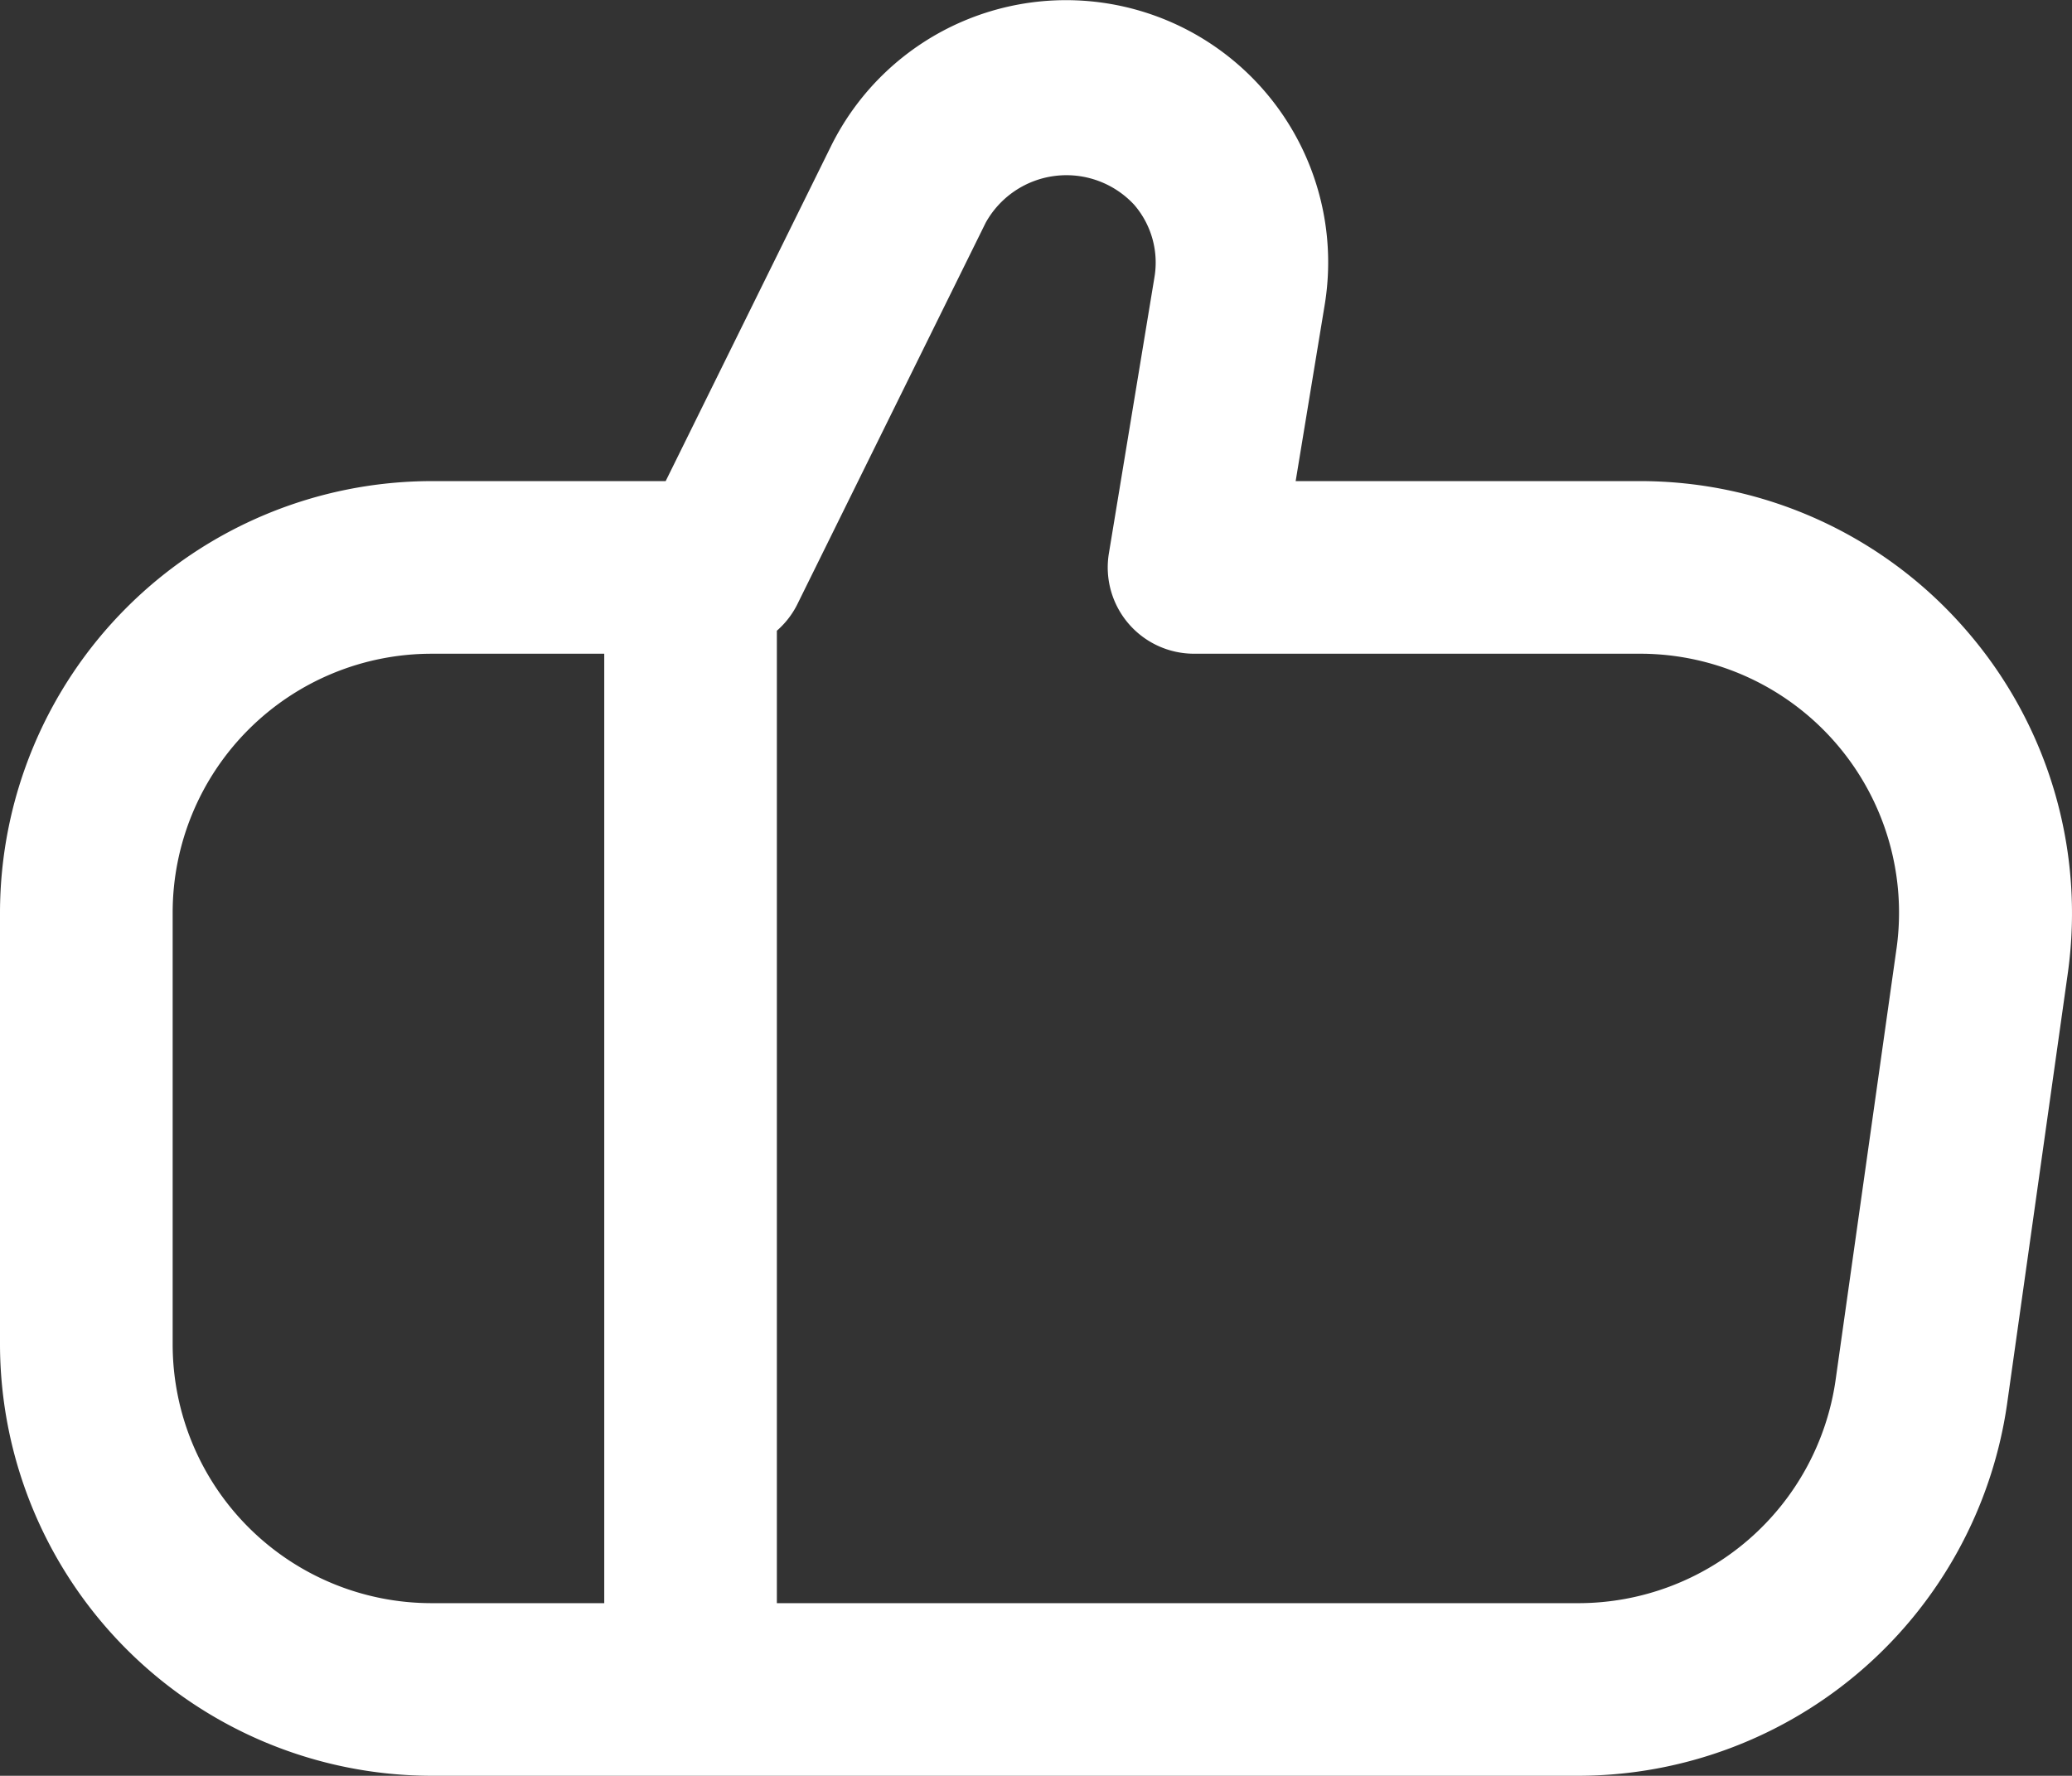
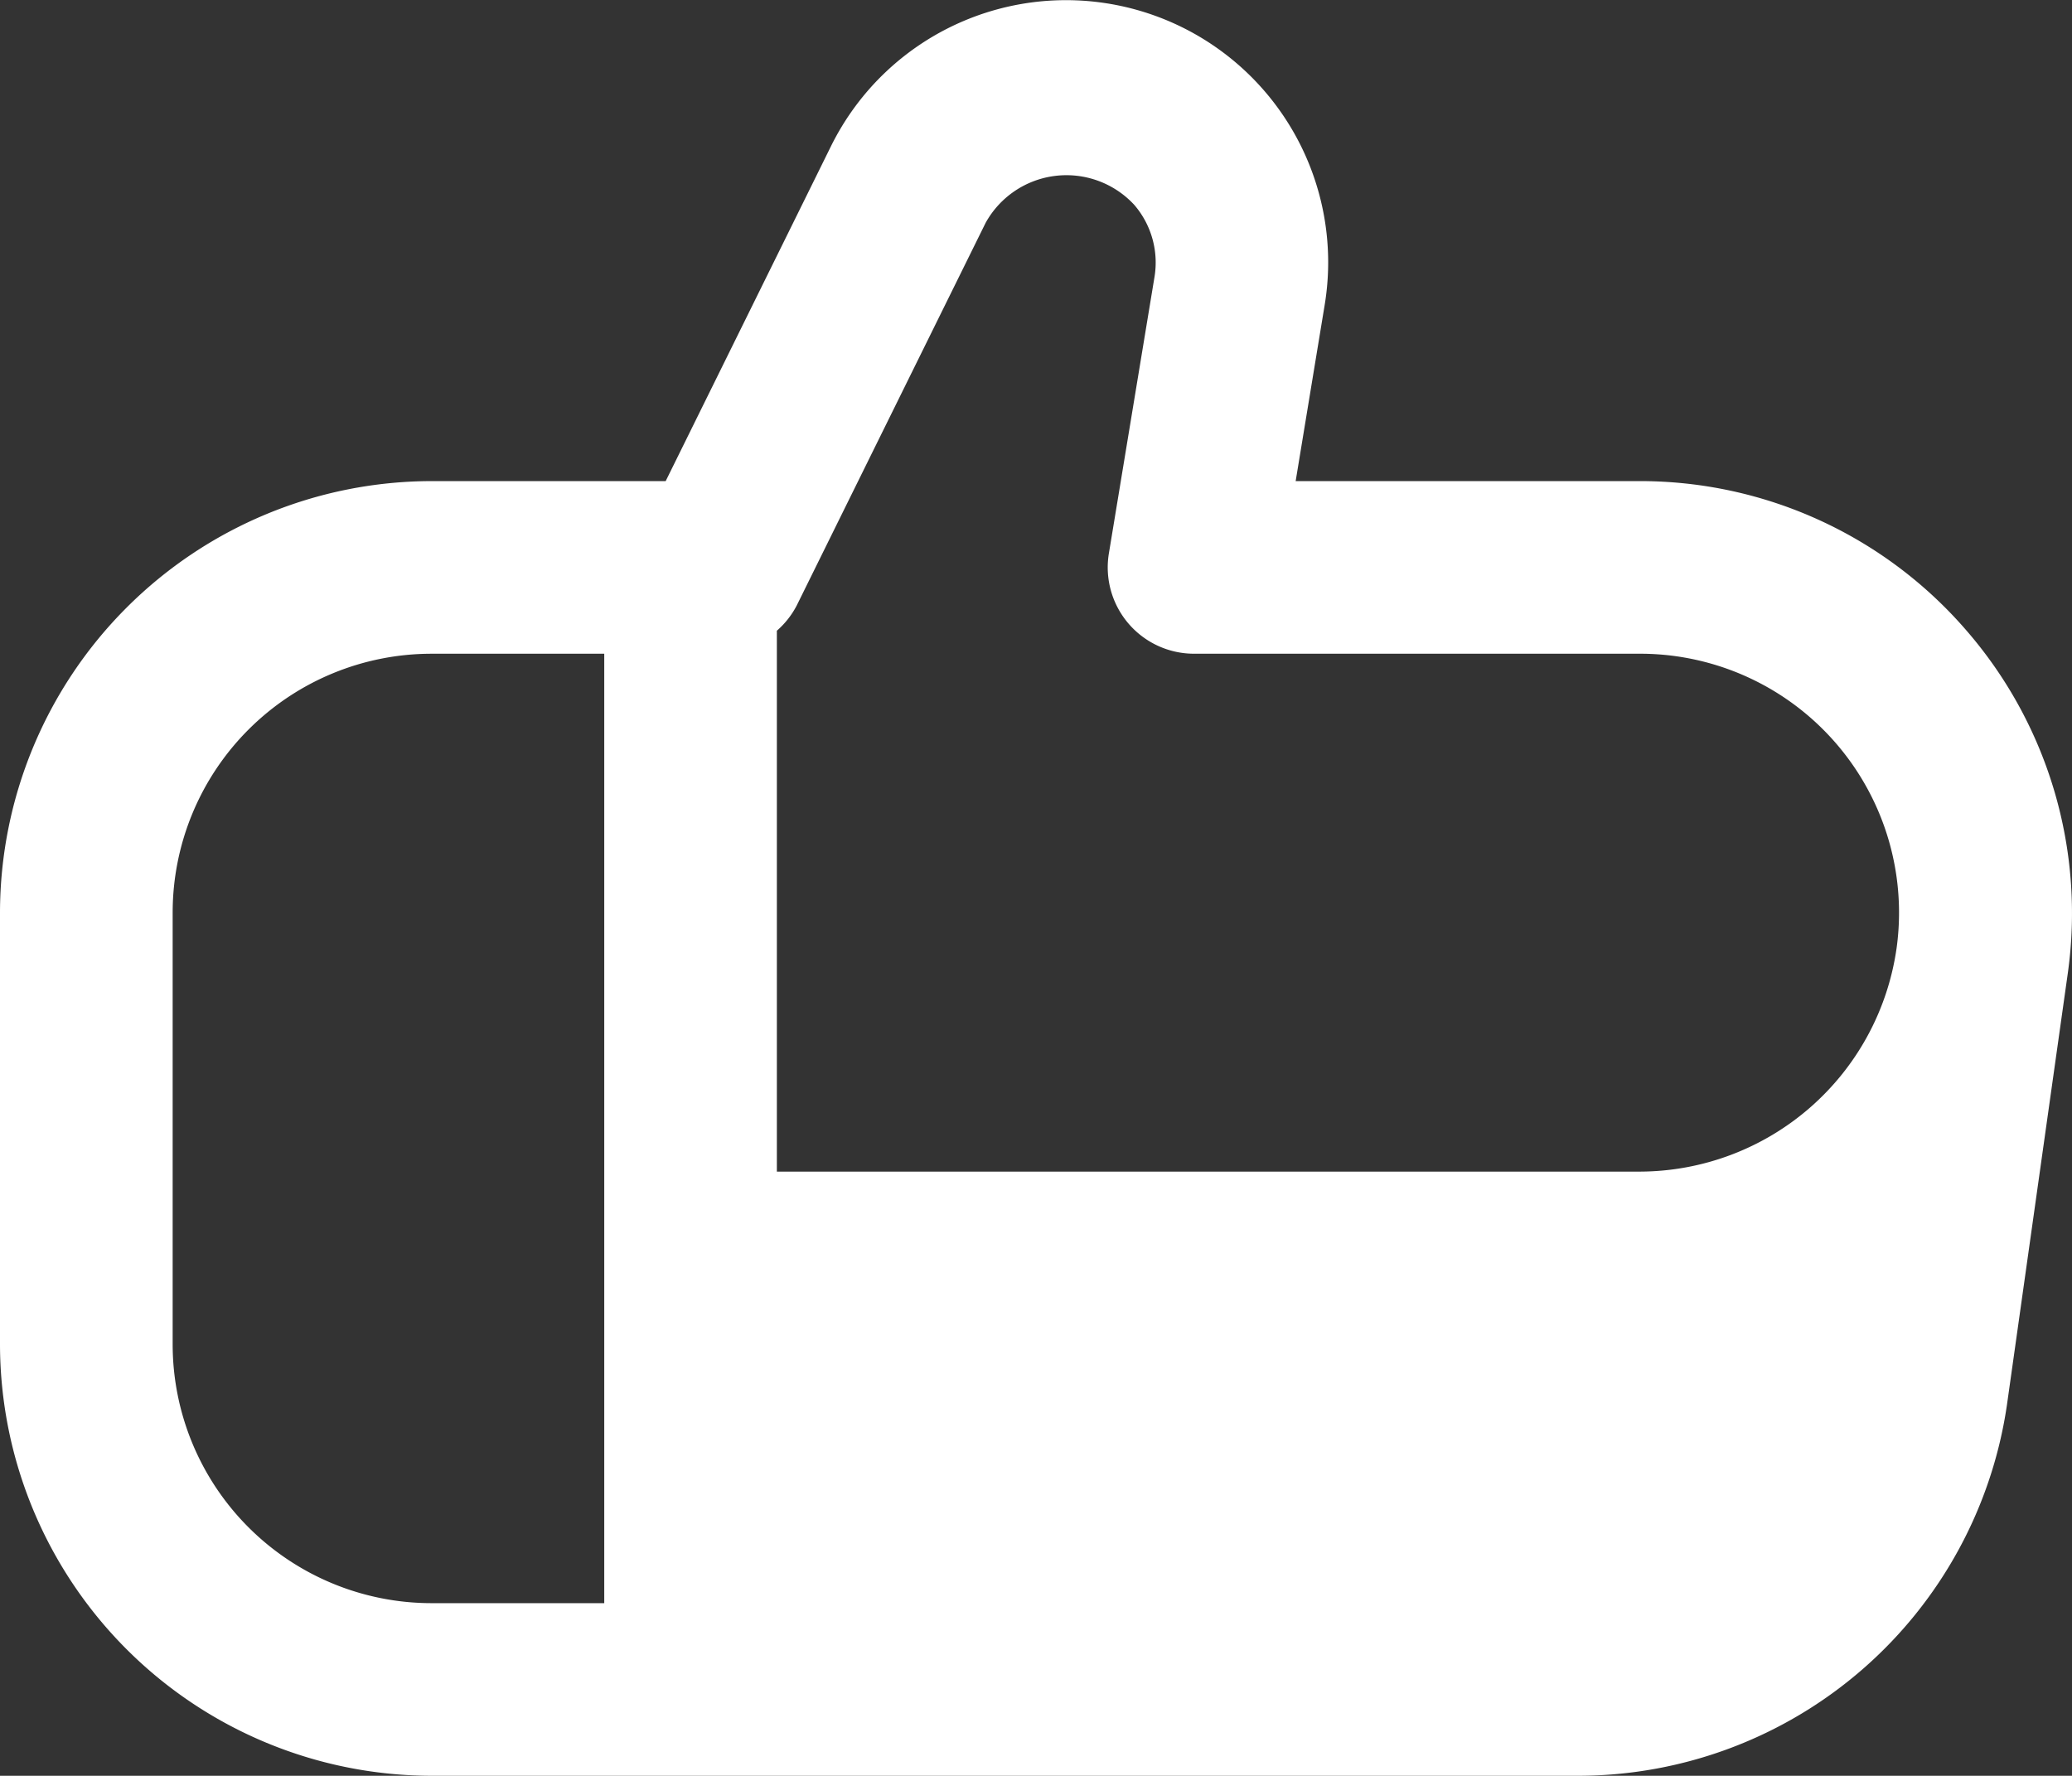
<svg xmlns="http://www.w3.org/2000/svg" width="142.807" height="122.4" viewBox="0 0 142.807 122.4">
  <rect x="0" y="0" width="142.807" height="122.4" fill="#333333" stroke="none" />
-   <path id="social-network" d="M135.481,43.826a29.71,29.71,0,0,0-22.446-10.239H89.3l2-12.142A18.068,18.068,0,0,0,57.267,10.516L45.88,33.587H29.746A29.782,29.782,0,0,0,0,63.333V93.079a29.782,29.782,0,0,0,29.746,29.746h79.125a29.889,29.889,0,0,0,29.455-25.582L142.519,67.5A29.746,29.746,0,0,0,135.481,43.826ZM11.9,93.079V63.333A17.848,17.848,0,0,1,29.746,45.486h11.9v65.441h-11.9A17.848,17.848,0,0,1,11.9,93.079ZM130.71,65.826l-4.2,29.746a17.919,17.919,0,0,1-17.639,15.355H53.543V43.9a5.949,5.949,0,0,0,1.368-1.737L67.934,15.781A6.366,6.366,0,0,1,78.179,14.55a6.092,6.092,0,0,1,1.386,5L76.424,38.585a5.949,5.949,0,0,0,5.872,6.9h30.74a17.848,17.848,0,0,1,17.675,20.34Z" transform="translate(0 -0.426)" fill="#fff" />
+   <path id="social-network" d="M135.481,43.826a29.71,29.71,0,0,0-22.446-10.239H89.3l2-12.142A18.068,18.068,0,0,0,57.267,10.516L45.88,33.587H29.746A29.782,29.782,0,0,0,0,63.333V93.079a29.782,29.782,0,0,0,29.746,29.746h79.125a29.889,29.889,0,0,0,29.455-25.582L142.519,67.5A29.746,29.746,0,0,0,135.481,43.826ZM11.9,93.079V63.333A17.848,17.848,0,0,1,29.746,45.486h11.9v65.441h-11.9A17.848,17.848,0,0,1,11.9,93.079ZM130.71,65.826a17.919,17.919,0,0,1-17.639,15.355H53.543V43.9a5.949,5.949,0,0,0,1.368-1.737L67.934,15.781A6.366,6.366,0,0,1,78.179,14.55a6.092,6.092,0,0,1,1.386,5L76.424,38.585a5.949,5.949,0,0,0,5.872,6.9h30.74a17.848,17.848,0,0,1,17.675,20.34Z" transform="translate(0 -0.426)" fill="#fff" />
</svg>